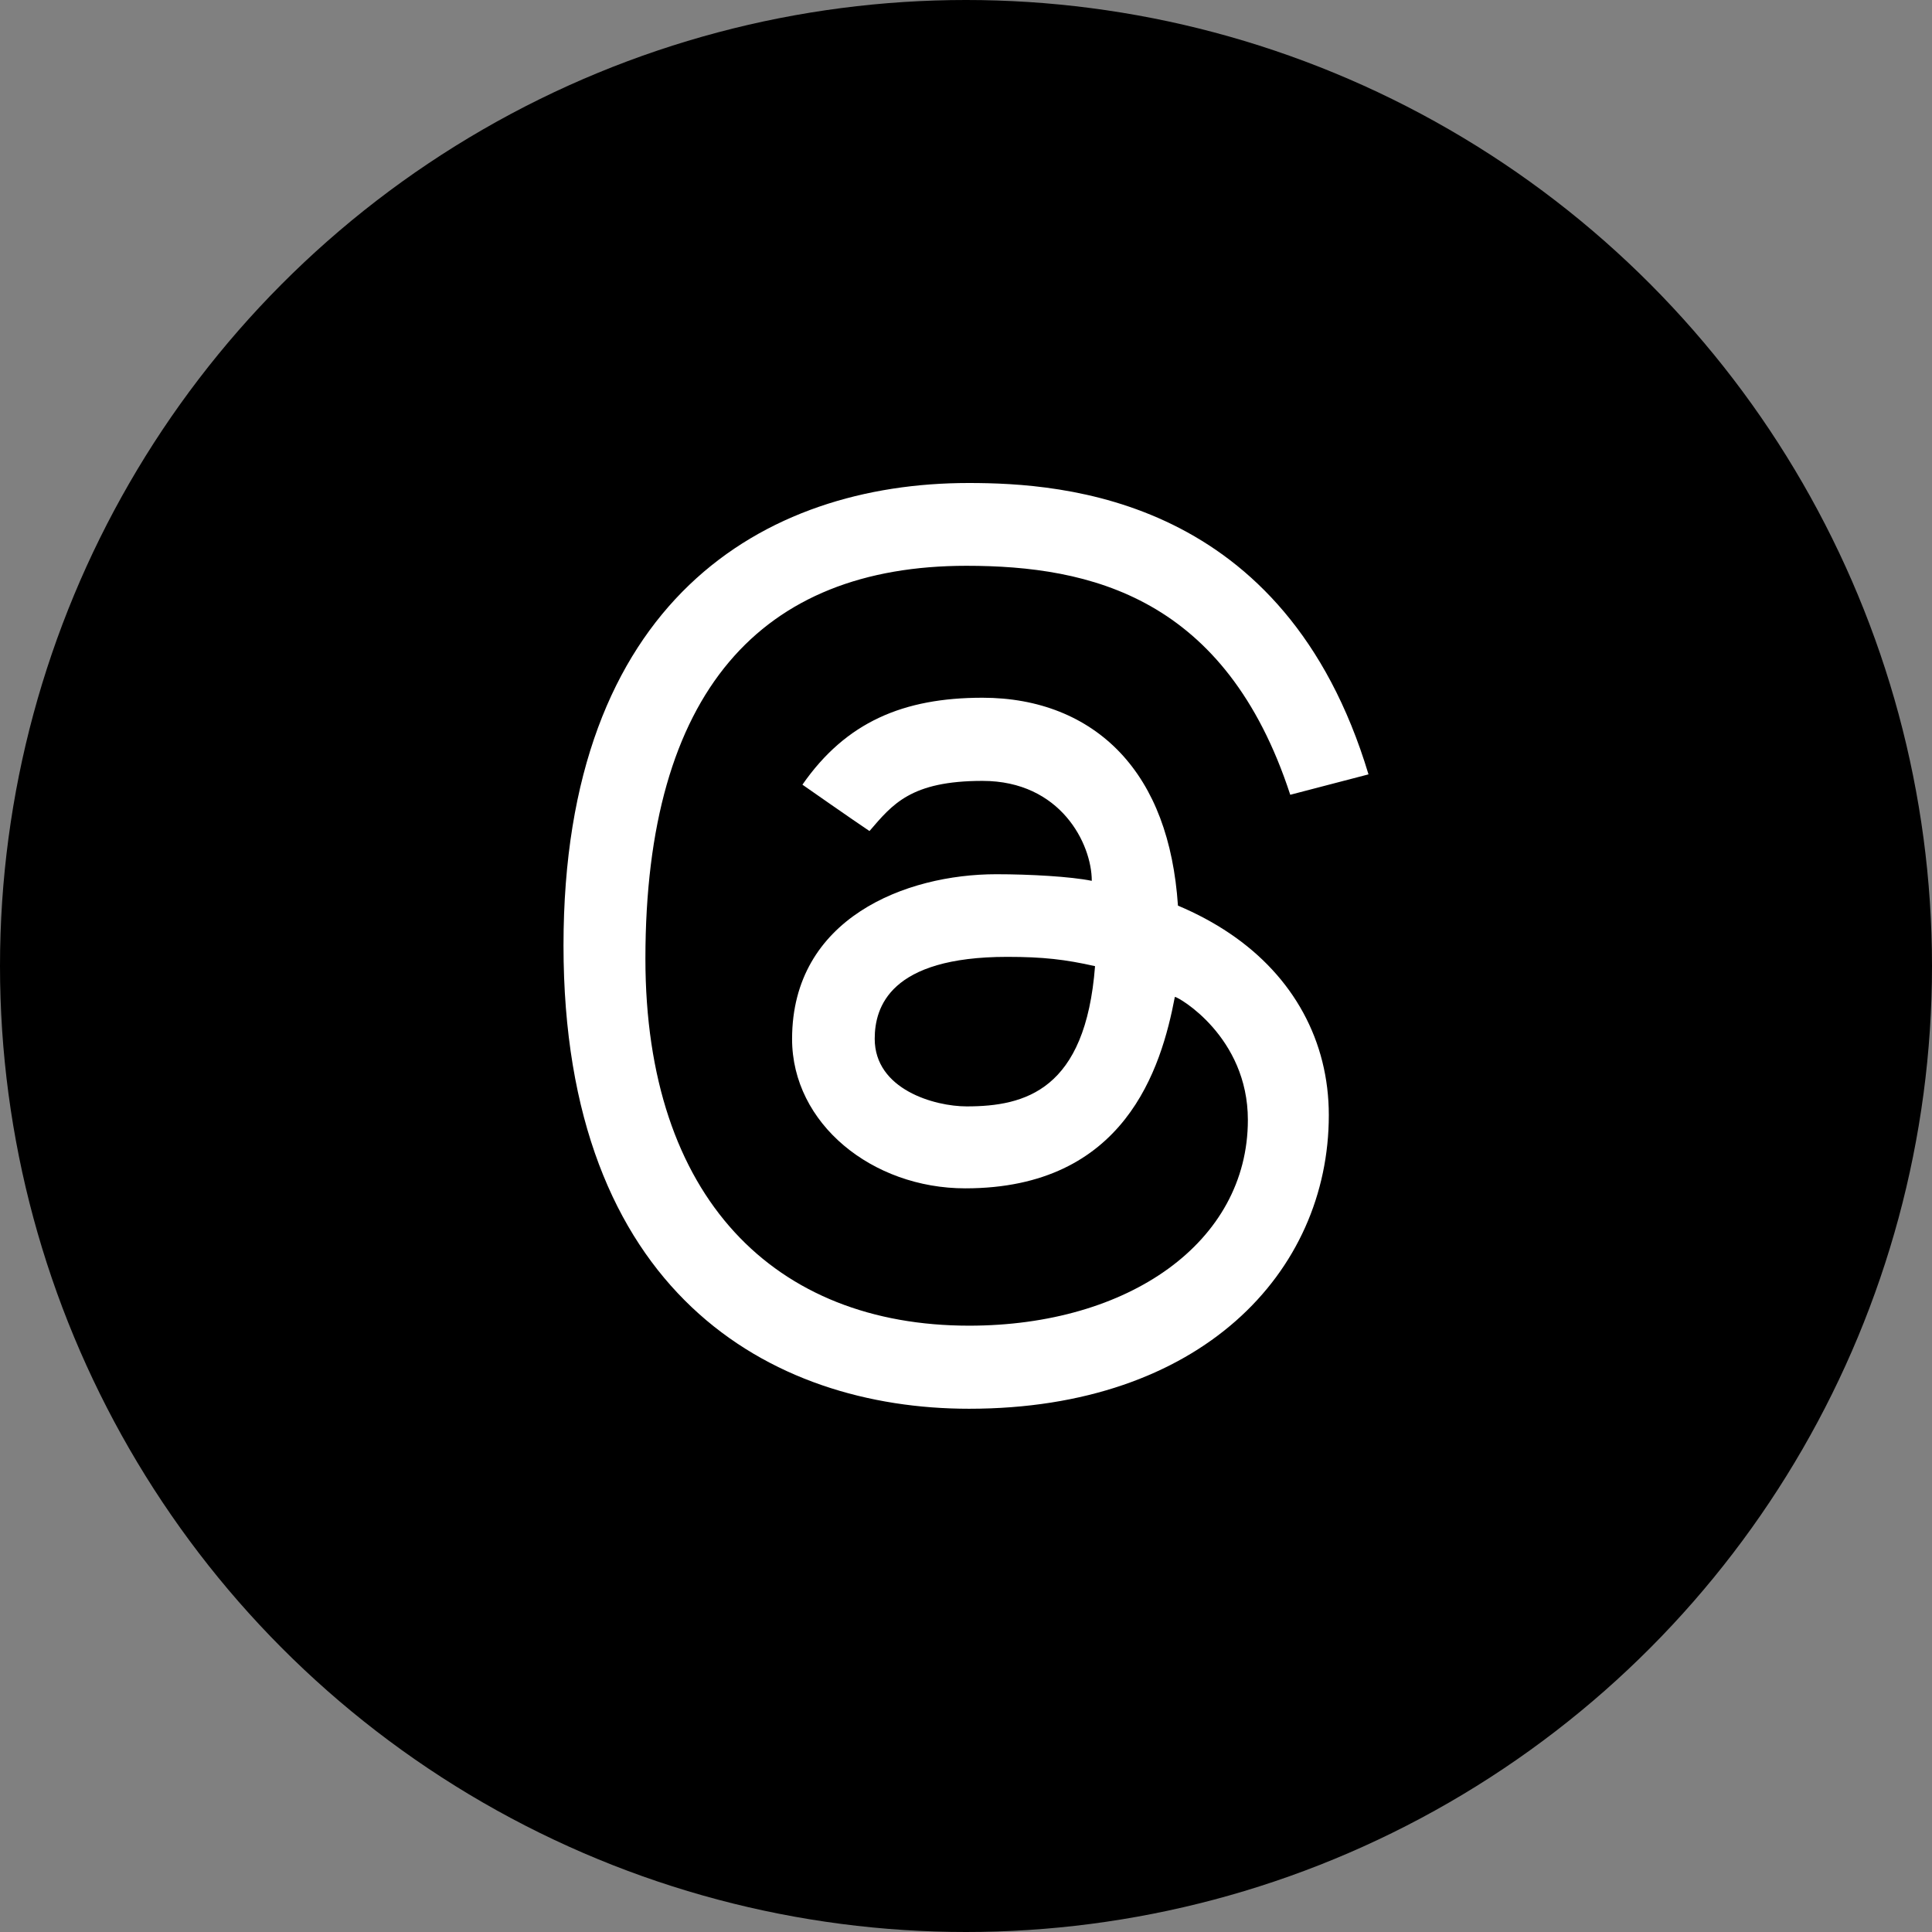
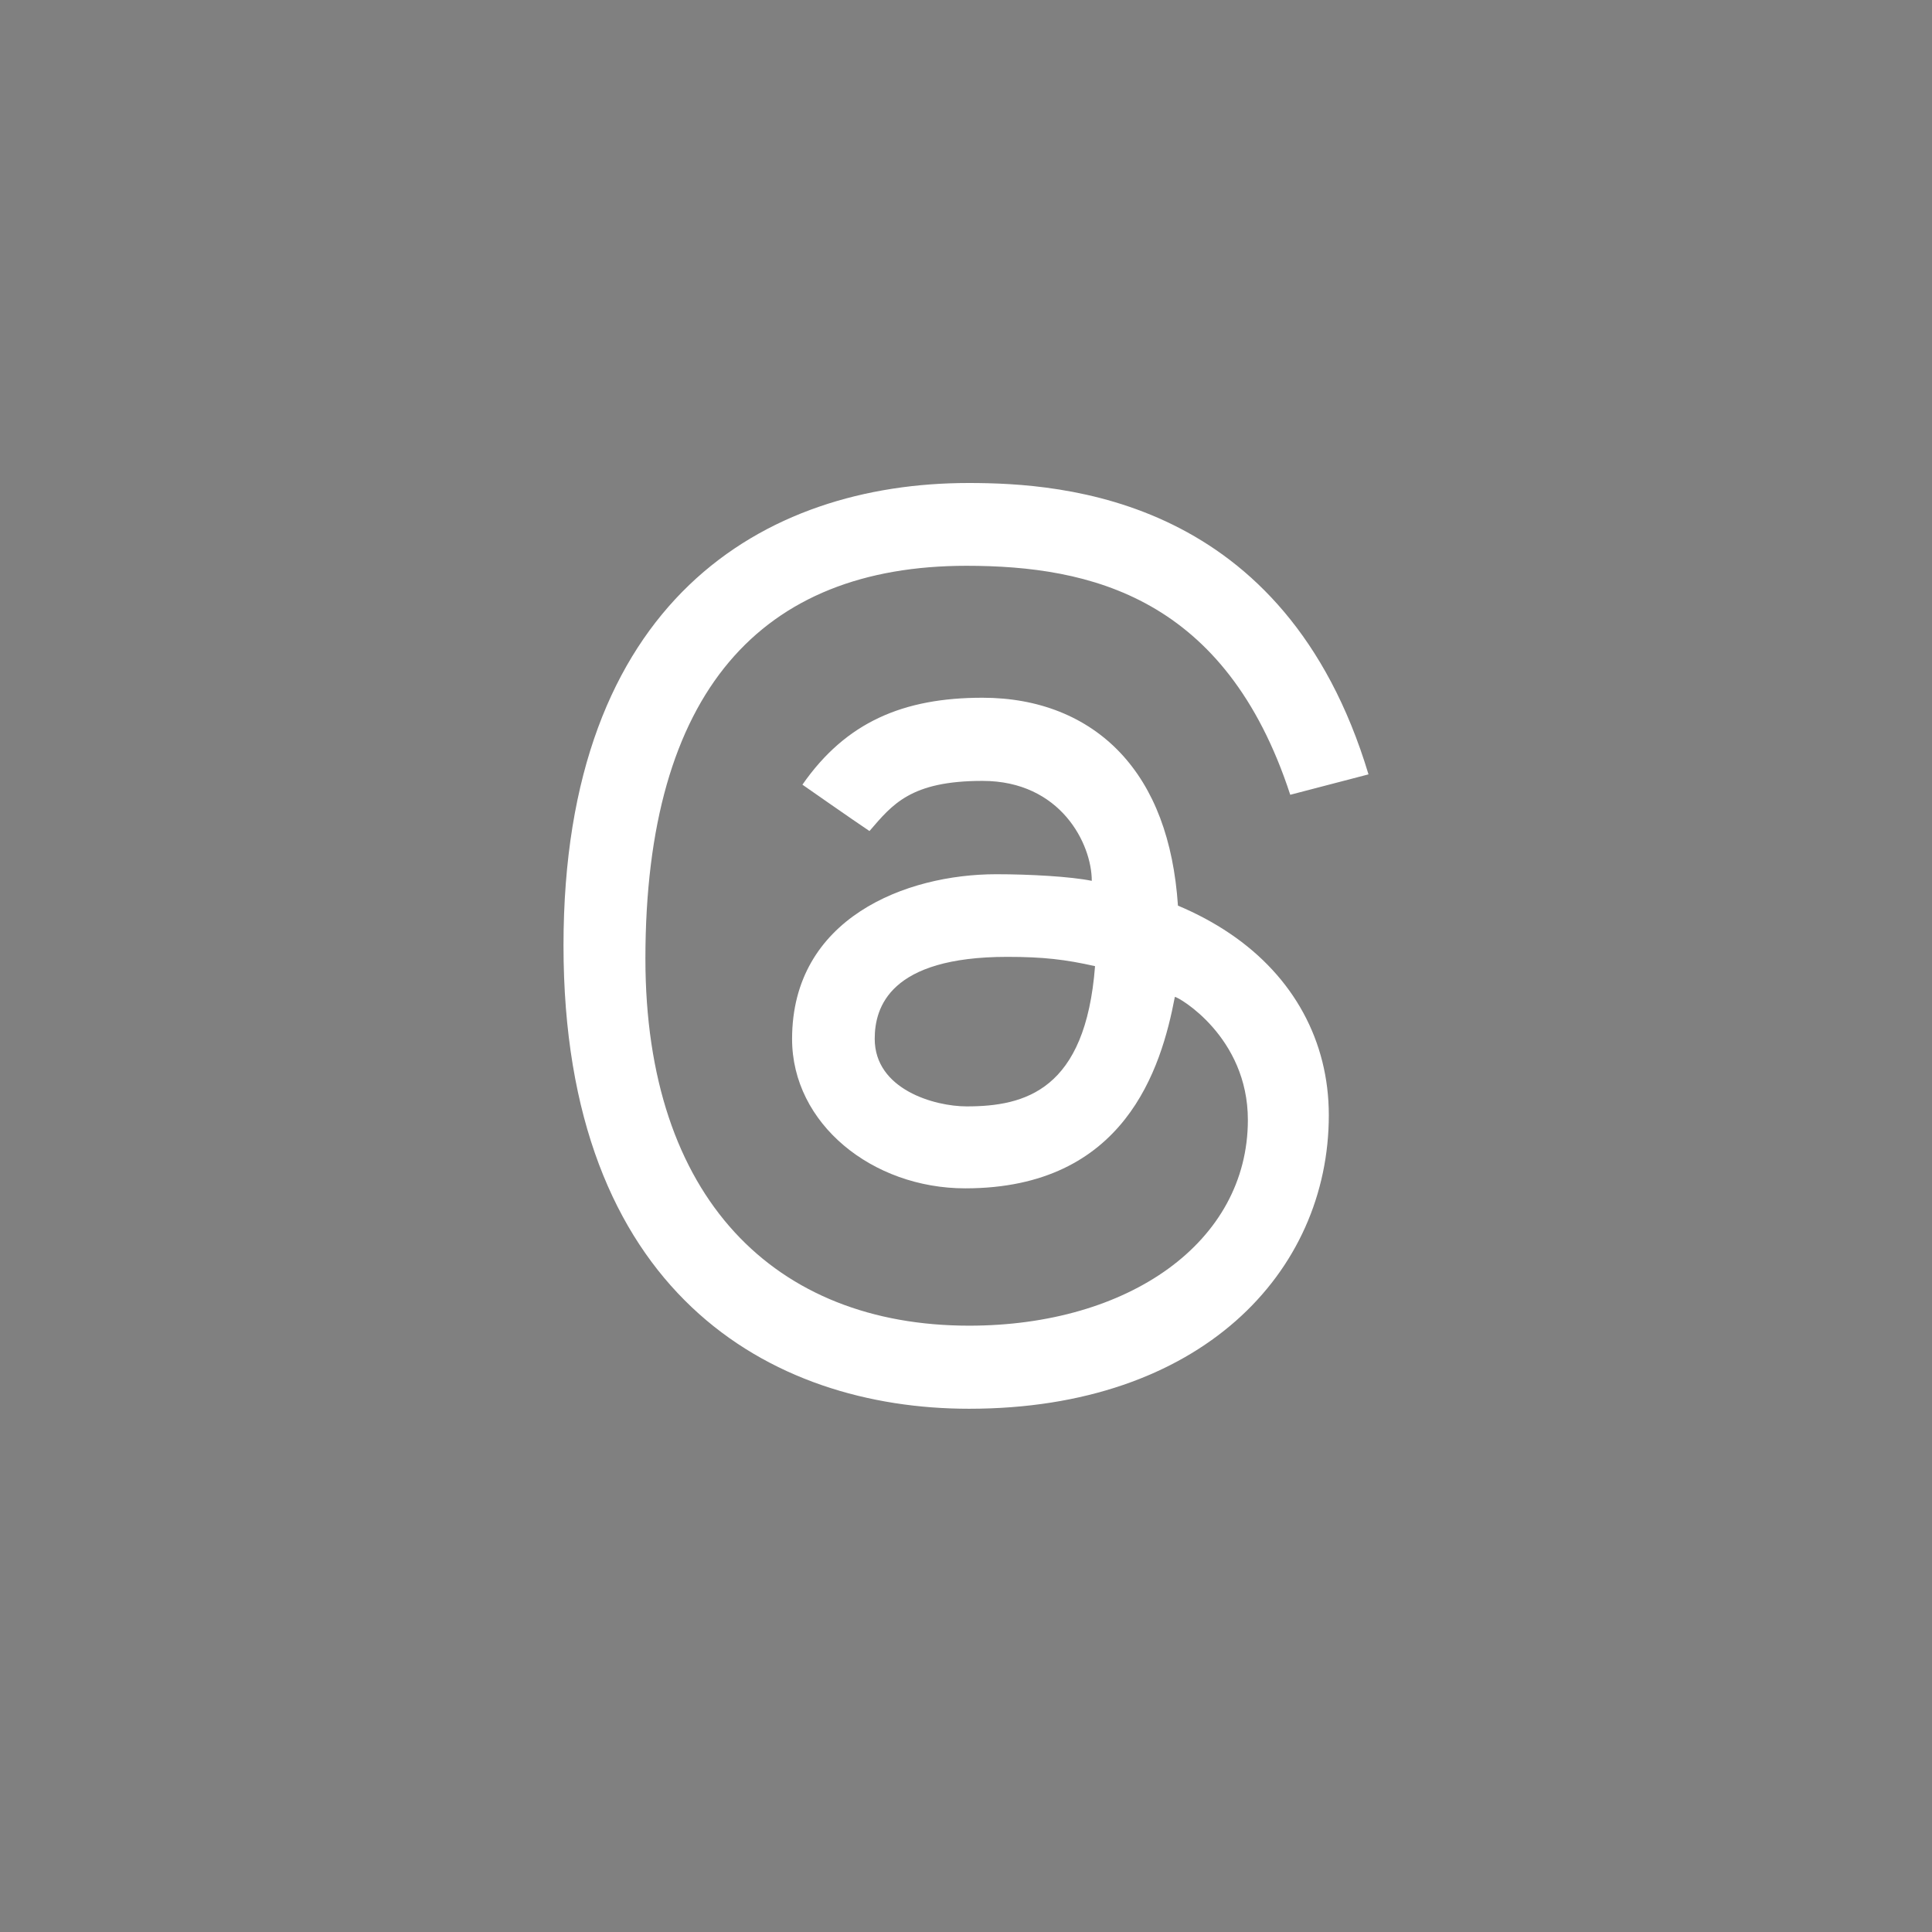
<svg xmlns="http://www.w3.org/2000/svg" width="48" height="48" viewBox="0 0 48 48" fill="none">
  <rect x="0" y="0" width="48" height="48" fill="#808080" stroke="none" />
-   <circle cx="24" cy="24" r="24" fill="black" />
  <path d="M21.602 20.647C21.216 20.39 19.936 19.495 19.936 19.495C21.016 17.941 22.441 17.335 24.41 17.335C25.803 17.335 26.985 17.807 27.83 18.699C28.674 19.592 29.156 20.868 29.266 22.5C29.734 22.697 30.166 22.929 30.559 23.195C32.142 24.266 33.014 25.868 33.014 27.705C33.014 31.609 29.834 35 24.077 35C19.135 35 14 32.107 14 23.491C14 14.925 18.974 12 24.064 12C26.414 12 31.927 12.349 34 19.239L32.056 19.746C30.453 14.838 27.092 14.057 24.011 14.057C18.917 14.057 16.035 17.178 16.035 23.818C16.035 29.773 19.256 32.936 24.078 32.936C28.045 32.936 31.003 30.861 31.003 27.824C31.003 25.757 29.277 24.767 29.189 24.767C28.852 26.541 27.949 29.524 23.982 29.524C21.672 29.524 19.679 27.918 19.679 25.813C19.679 22.808 22.512 21.72 24.75 21.72C25.588 21.72 26.599 21.777 27.125 21.884C27.125 20.969 26.355 19.401 24.41 19.401C22.627 19.401 22.174 19.983 21.602 20.647ZM25.023 23.773C22.109 23.773 21.732 25.023 21.732 25.808C21.732 27.07 23.221 27.488 24.016 27.488C25.474 27.488 26.97 27.082 27.206 24.004C26.467 23.837 25.916 23.773 25.023 23.773Z" fill="white" />
</svg>